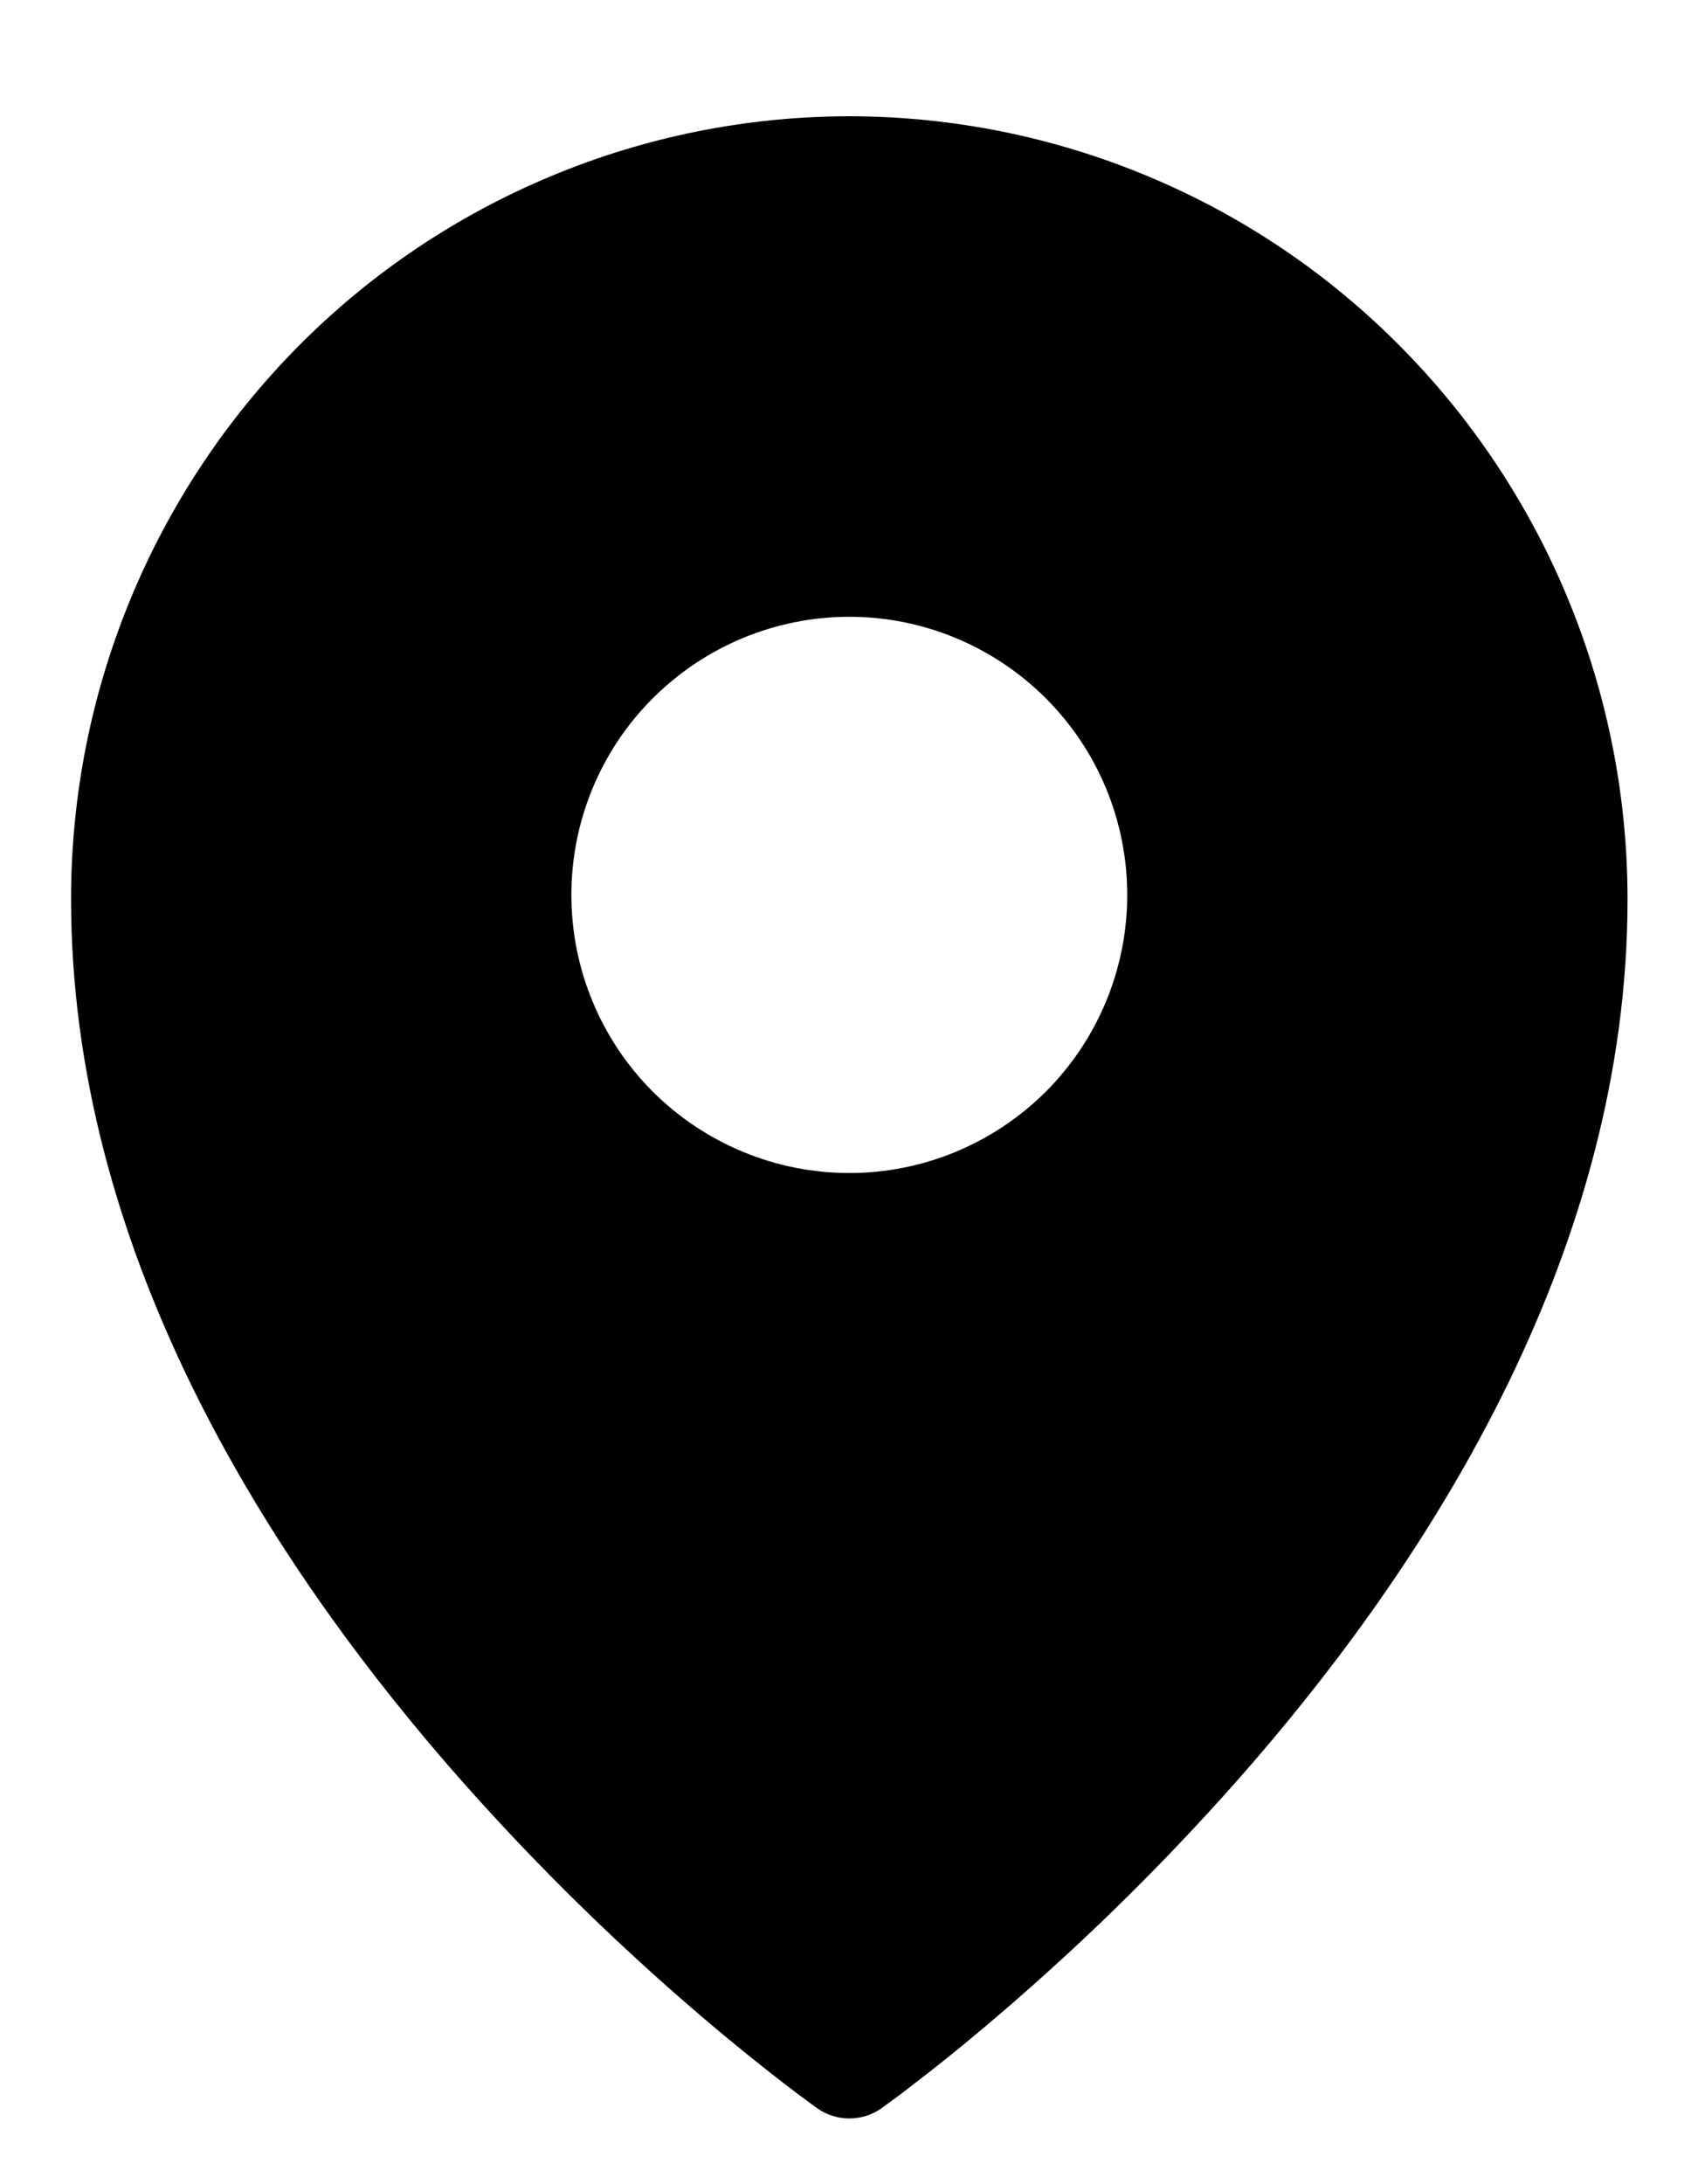
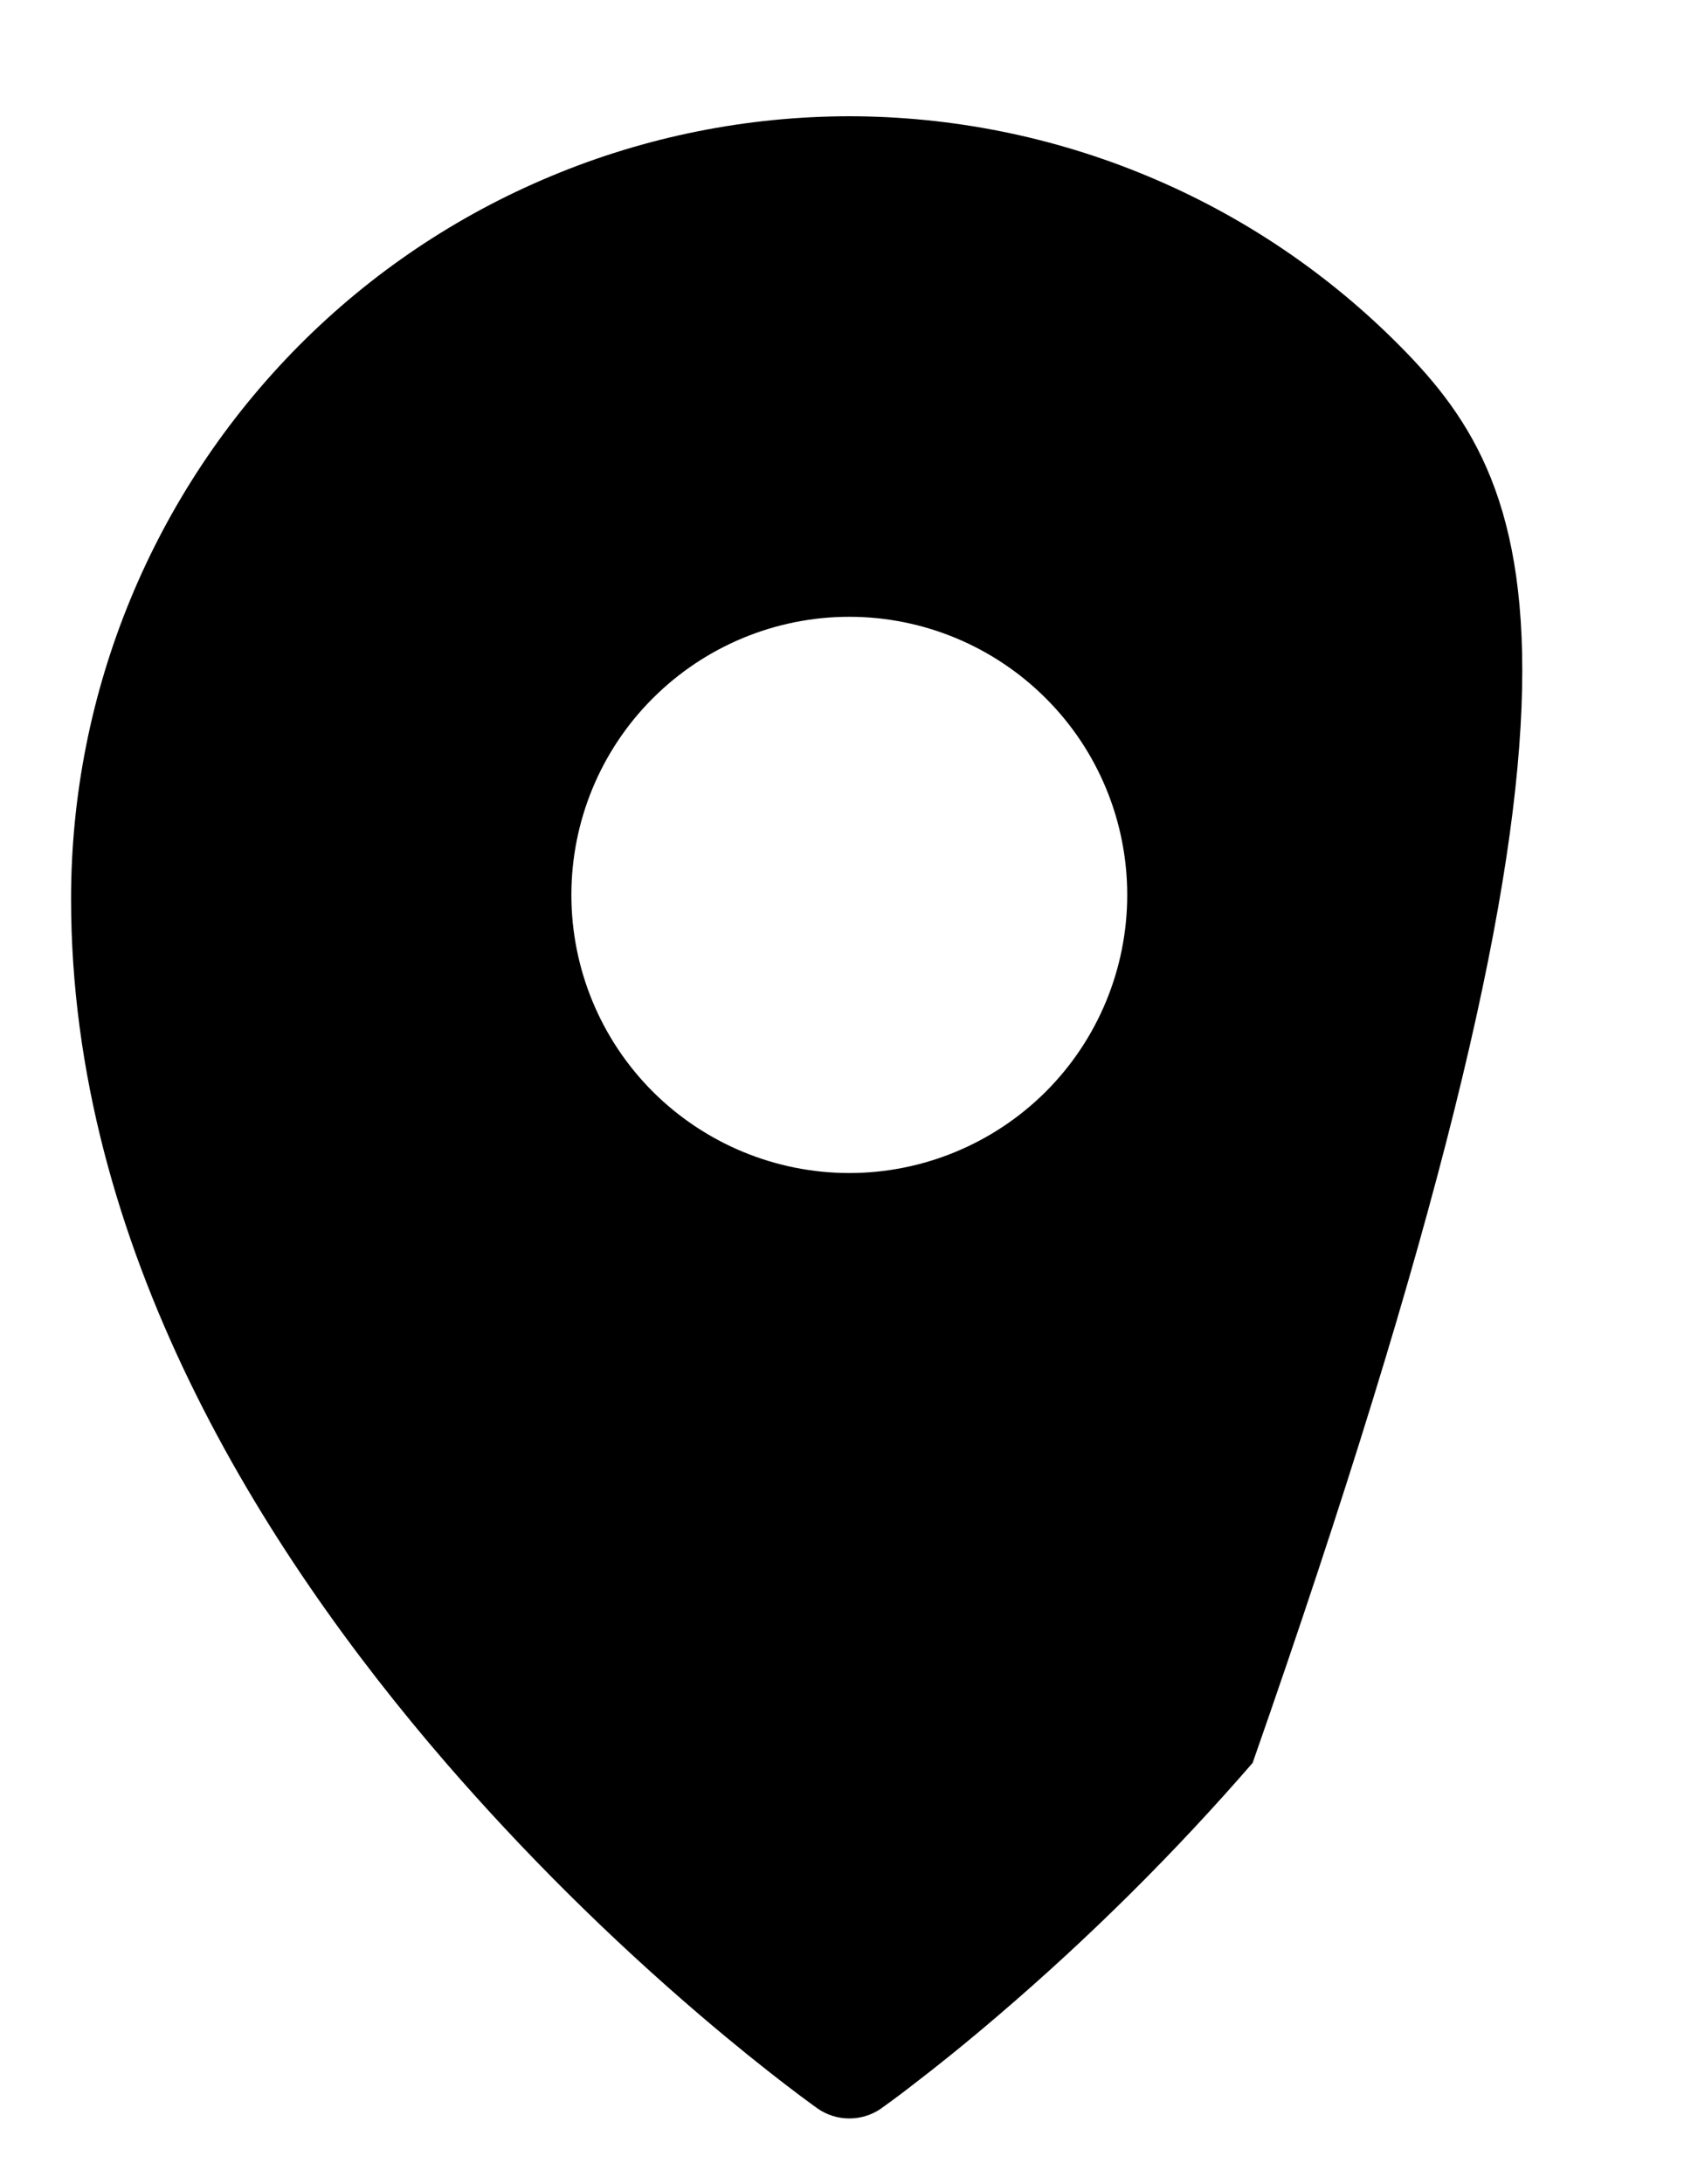
<svg xmlns="http://www.w3.org/2000/svg" width="14" height="18" viewBox="0 0 14 18" fill="none">
-   <path fill-rule="evenodd" clip-rule="evenodd" d="M7.267 17.375L7.268 17.374L7.273 17.37L7.287 17.36L7.341 17.321C7.387 17.287 7.454 17.238 7.538 17.172C7.707 17.043 7.946 16.853 8.231 16.609C8.981 15.968 9.682 15.273 10.328 14.528C11.844 12.774 13.419 10.272 13.419 7.41C13.419 5.7 12.744 4.06 11.541 2.85C10.947 2.251 10.24 1.775 9.461 1.451C8.682 1.126 7.846 0.959 7.003 0.958C6.159 0.959 5.323 1.126 4.545 1.451C3.766 1.775 3.059 2.25 2.464 2.849C1.26 4.062 0.585 5.702 0.586 7.41C0.586 10.272 2.161 12.774 3.677 14.528C4.323 15.273 5.024 15.968 5.774 16.609C6.06 16.853 6.299 17.043 6.467 17.172C6.55 17.236 6.634 17.299 6.718 17.36L6.733 17.37L6.737 17.374L6.739 17.375C6.897 17.486 7.108 17.486 7.267 17.375ZM9.294 7.375C9.294 7.983 9.053 8.566 8.623 8.996C8.193 9.425 7.61 9.667 7.003 9.667C6.395 9.667 5.812 9.425 5.382 8.996C4.952 8.566 4.711 7.983 4.711 7.375C4.711 6.767 4.952 6.184 5.382 5.755C5.812 5.325 6.395 5.083 7.003 5.083C7.61 5.083 8.193 5.325 8.623 5.755C9.053 6.184 9.294 6.767 9.294 7.375Z" fill="currentColor" />
+   <path fill-rule="evenodd" clip-rule="evenodd" d="M7.267 17.375L7.268 17.374L7.273 17.37L7.287 17.36L7.341 17.321C7.387 17.287 7.454 17.238 7.538 17.172C7.707 17.043 7.946 16.853 8.231 16.609C8.981 15.968 9.682 15.273 10.328 14.528C13.419 5.7 12.744 4.06 11.541 2.85C10.947 2.251 10.24 1.775 9.461 1.451C8.682 1.126 7.846 0.959 7.003 0.958C6.159 0.959 5.323 1.126 4.545 1.451C3.766 1.775 3.059 2.25 2.464 2.849C1.26 4.062 0.585 5.702 0.586 7.41C0.586 10.272 2.161 12.774 3.677 14.528C4.323 15.273 5.024 15.968 5.774 16.609C6.06 16.853 6.299 17.043 6.467 17.172C6.55 17.236 6.634 17.299 6.718 17.36L6.733 17.37L6.737 17.374L6.739 17.375C6.897 17.486 7.108 17.486 7.267 17.375ZM9.294 7.375C9.294 7.983 9.053 8.566 8.623 8.996C8.193 9.425 7.61 9.667 7.003 9.667C6.395 9.667 5.812 9.425 5.382 8.996C4.952 8.566 4.711 7.983 4.711 7.375C4.711 6.767 4.952 6.184 5.382 5.755C5.812 5.325 6.395 5.083 7.003 5.083C7.61 5.083 8.193 5.325 8.623 5.755C9.053 6.184 9.294 6.767 9.294 7.375Z" fill="currentColor" />
</svg>